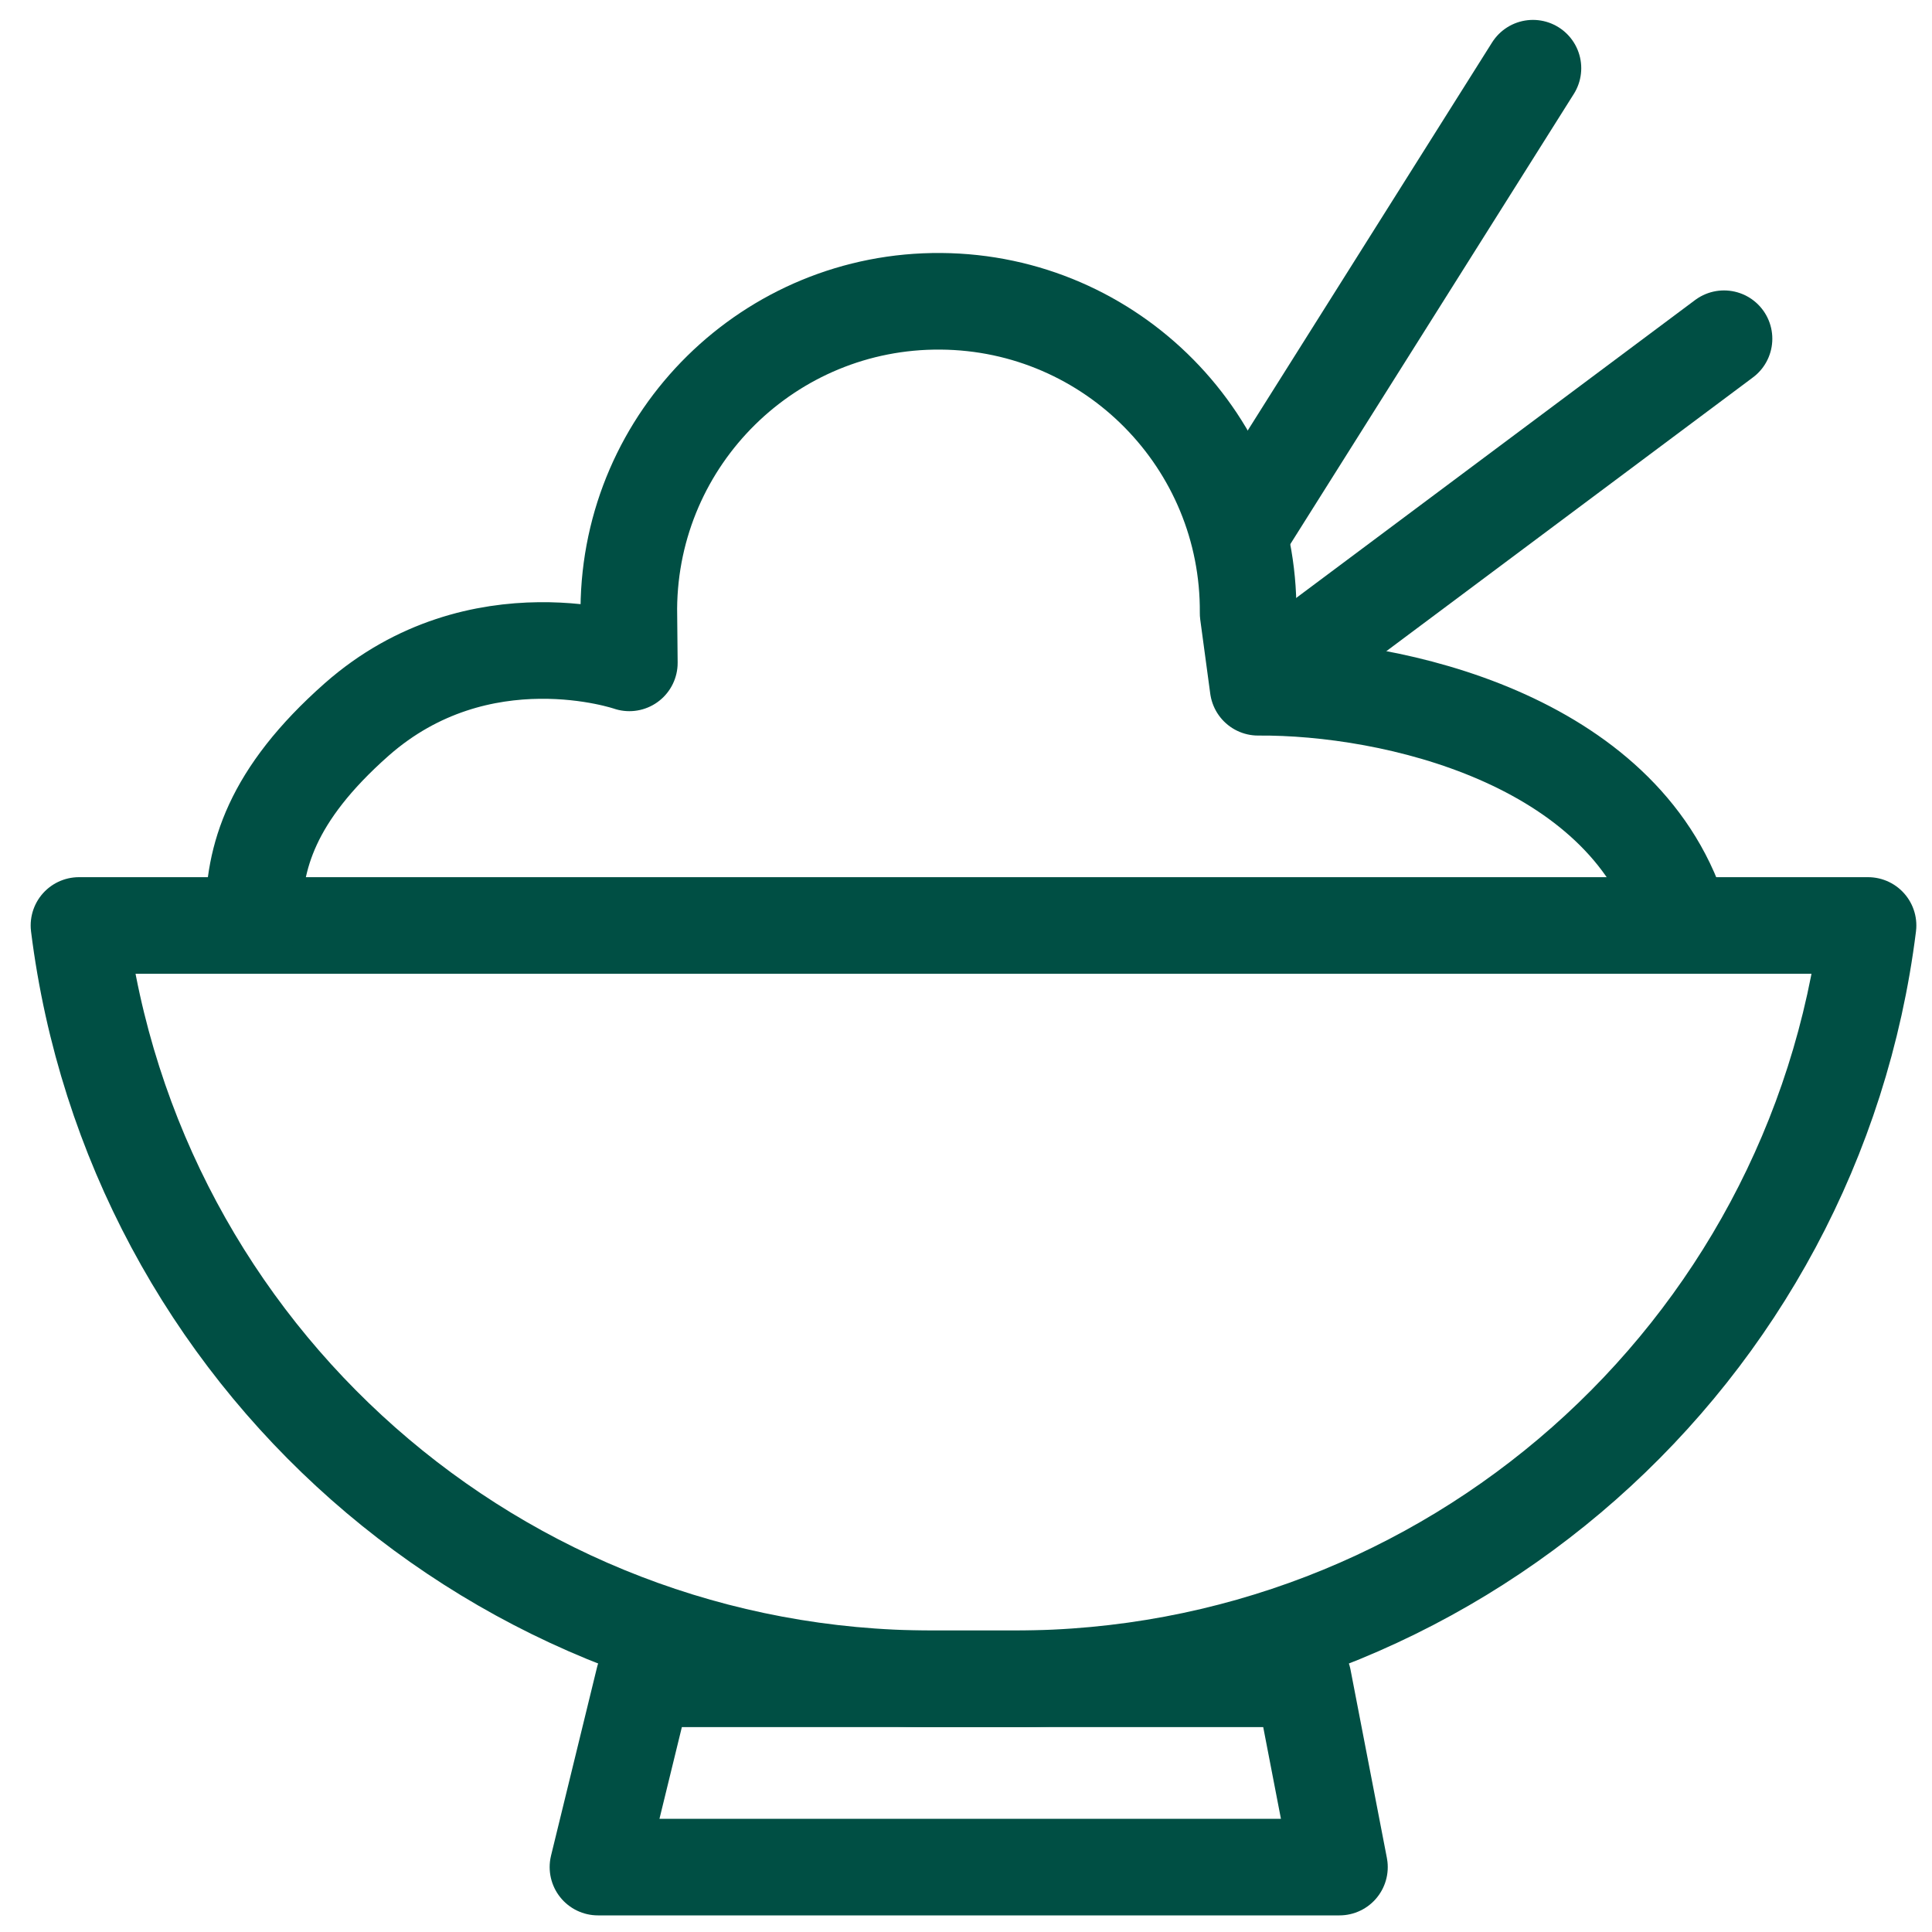
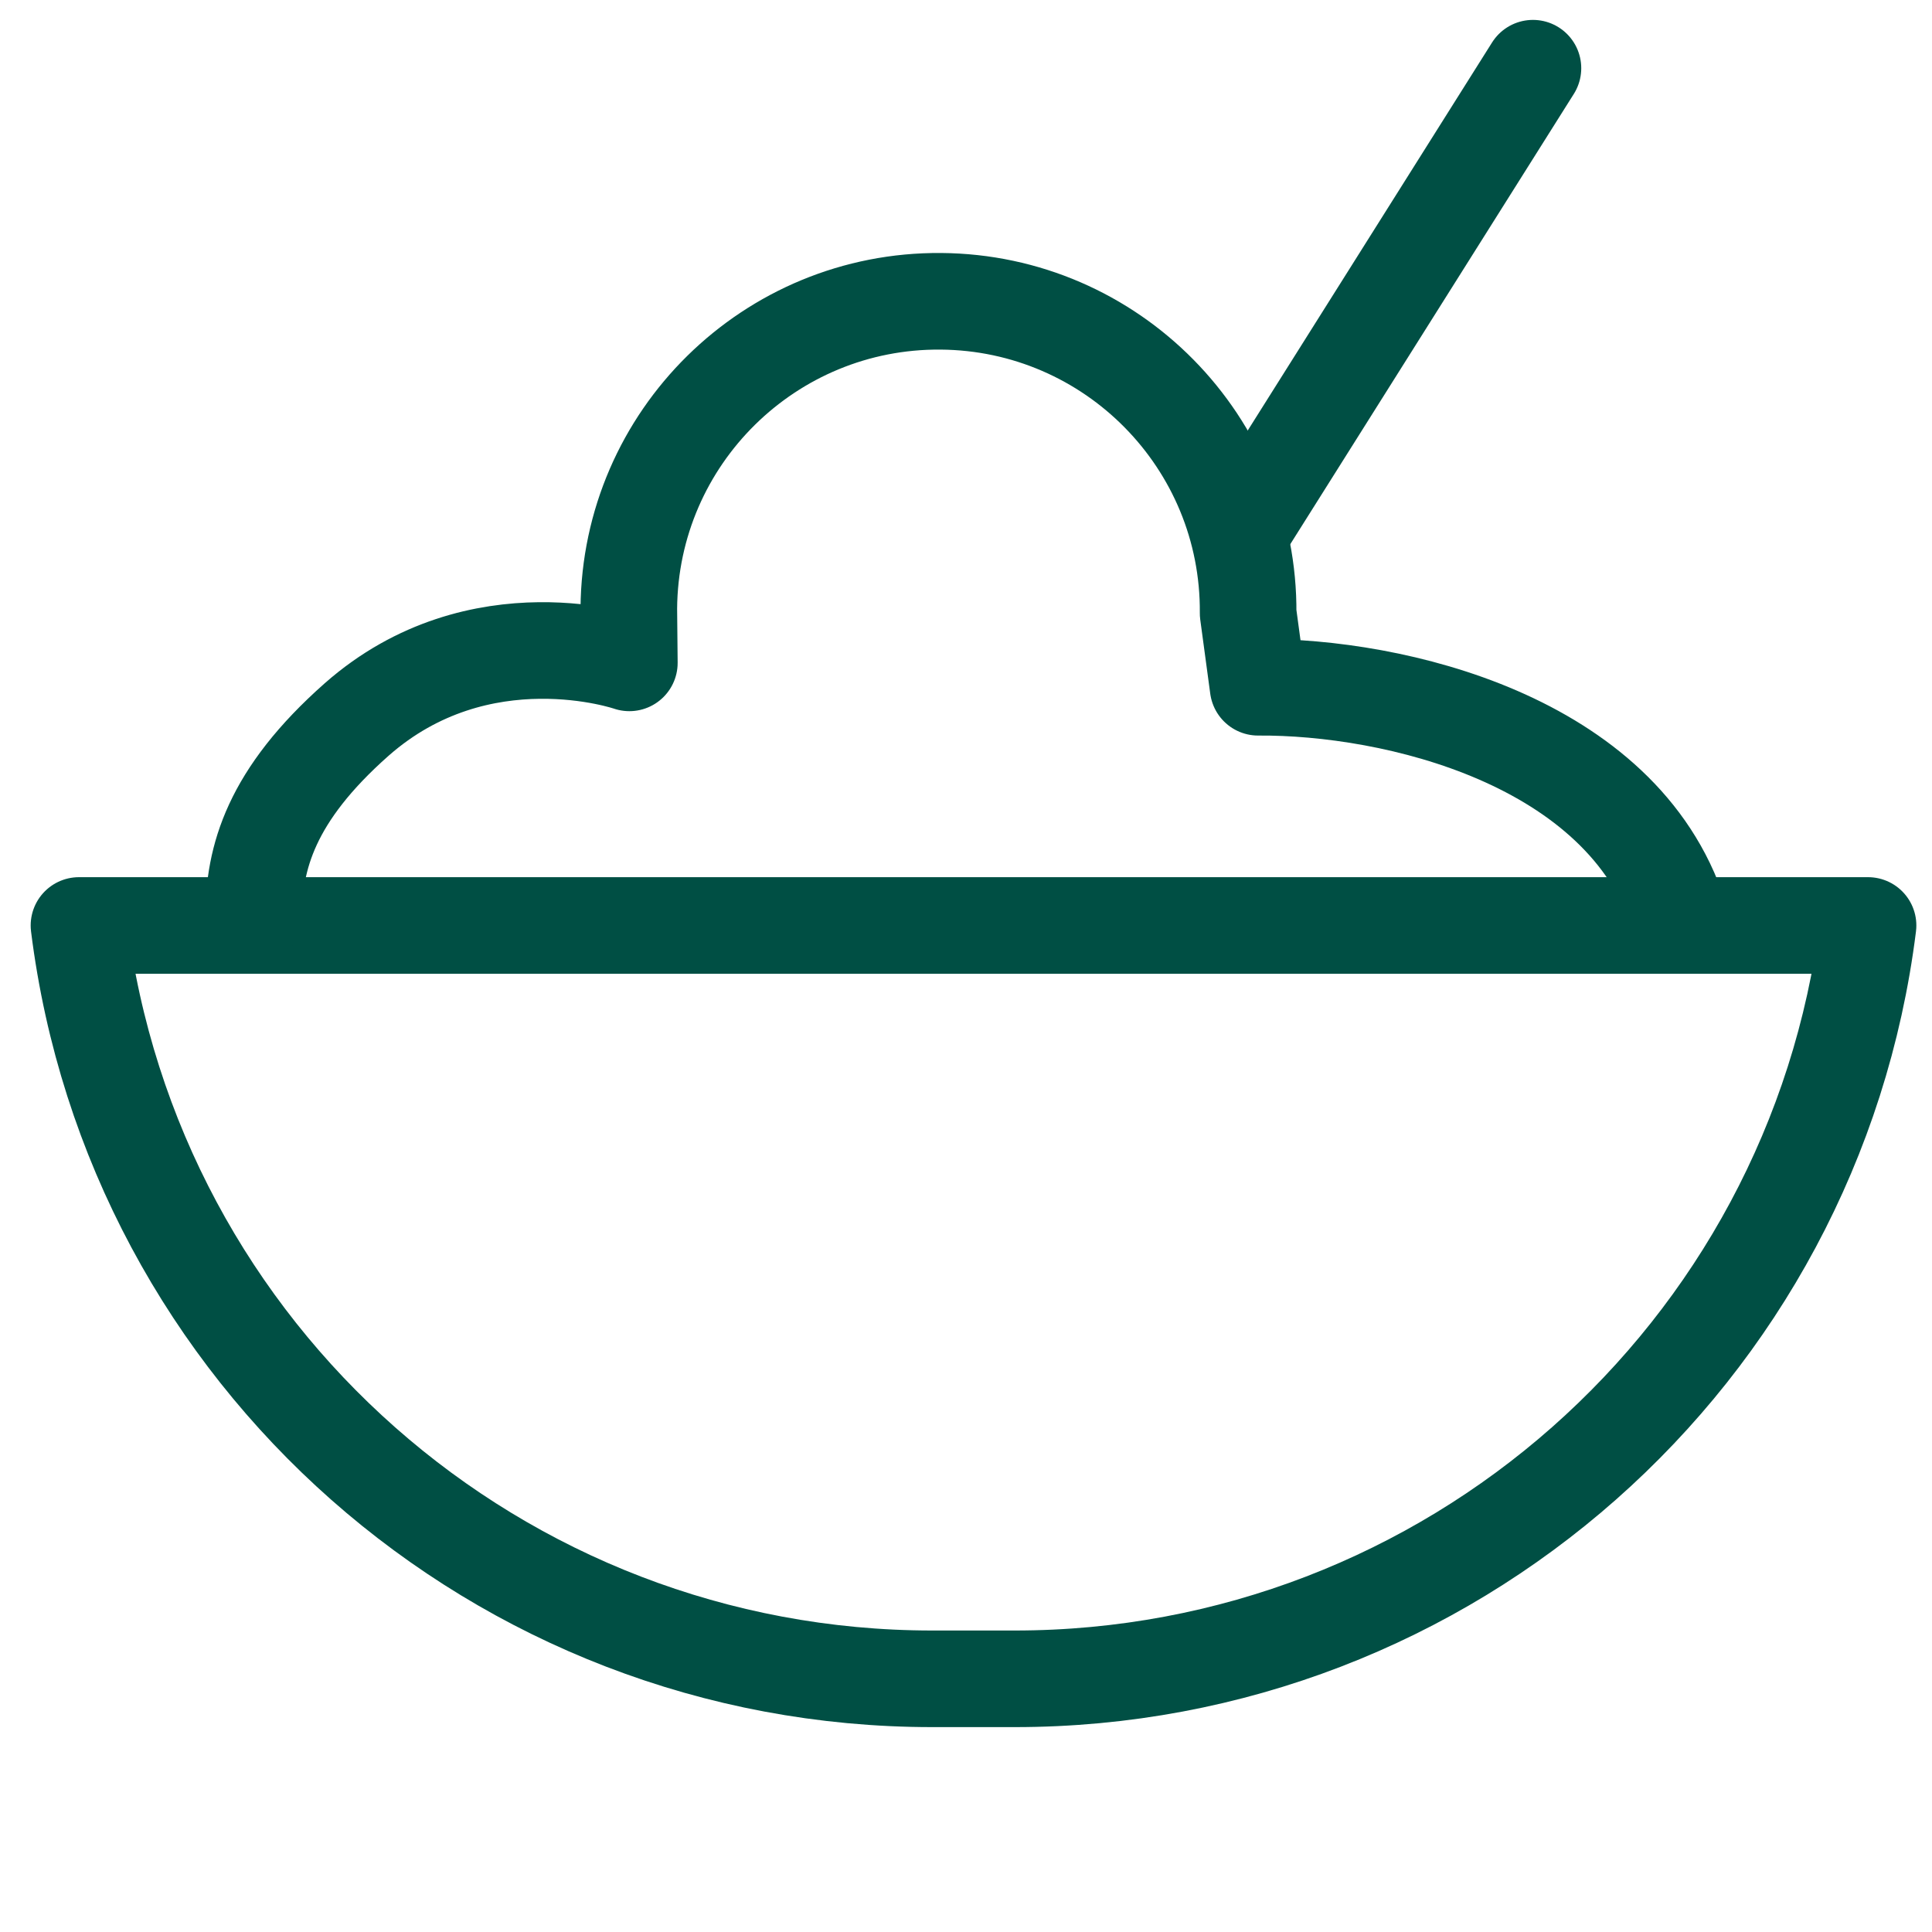
<svg xmlns="http://www.w3.org/2000/svg" id="Ebene_1" width="40" height="40" viewBox="0 0 40 40" enable-background="new 0 0 40 40">
  <g display="none">
-     <polyline display="inline" fill="none" stroke="#004f44" stroke-width="2" stroke-linecap="round" stroke-linejoin="round" stroke-miterlimit="10" points="32.456,28.858 29.563,38.985 11.236,38.985 8.289,28.667" />
    <line display="inline" fill="none" stroke="#004f44" stroke-width="2" stroke-linecap="round" stroke-linejoin="round" stroke-miterlimit="10" x1="17.056" y1="38.985" x2="15.317" y2="26.593" />
-     <line display="inline" fill="none" stroke="#004f44" stroke-width="2" stroke-linecap="round" stroke-linejoin="round" stroke-miterlimit="10" x1="23.741" y1="38.985" x2="25.489" y2="26.679" />
    <path display="inline" fill="none" stroke="#004f44" stroke-width="2" stroke-linecap="round" stroke-linejoin="round" stroke-miterlimit="10" d="M25.266 12.936c6.006 1.433 10.994 5.351 10.994 10.223.0 3.45-2.413 6.039-5.863 6.039-2.054.0-3.859-1.106-4.999-2.636-1.14 1.529-2.946 2.479-4.998 2.479-2.053.0-3.859-1.03-4.998-2.56-1.14 1.529-2.946 2.521-4.998 2.521-3.449.0-5.831-2.385-5.831-5.838.0-4.913 4.861-8.799 10.79-10.227l.229-.077" />
    <circle display="inline" fill="none" stroke="#004f44" stroke-width="2" stroke-linecap="round" stroke-linejoin="round" stroke-miterlimit="10" cx="20.399" cy="11.496" r="4.998" />
-     <path display="inline" fill="none" stroke="#004f44" stroke-width="2" stroke-linecap="round" stroke-linejoin="round" stroke-miterlimit="10" d="M20.399 6.497c0-2.759 2.239-4.998 4.998-4.998" />
  </g>
  <g>
    <path fill="none" stroke="#004f44" stroke-width="2" stroke-linecap="round" stroke-linejoin="round" stroke-miterlimit="10" d="M1.635 19.161h37.041c-1.113 8.91-8.688 15.597-17.667 15.597h-1.707C10.322 34.758 2.749 28.071 1.635 19.161z" />
-     <polygon fill="none" stroke="#004f44" stroke-width="2" stroke-linecap="round" stroke-linejoin="round" stroke-miterlimit="10" points="13.332,34.758 26.979,34.758 27.732,38.656 12.38,38.656" />
  </g>
  <path fill="none" stroke="#004f44" stroke-width="2" stroke-linecap="round" stroke-linejoin="round" stroke-miterlimit="10" d="M34.762 18.956c-1.181-3.644-5.913-4.747-8.714-4.727l-.207-1.533c.028-3.54-2.822-6.432-6.362-6.458-3.539-.028-6.433 2.819-6.46 6.359l.011 1.127s-3.097-1.074-5.646 1.173c-1.777 1.571-2.132 2.863-2.132 4.082" />
-   <line fill="none" stroke="#004f44" stroke-width="2" stroke-linecap="round" stroke-linejoin="round" stroke-miterlimit="10" x1="35.694" y1="7.013" x2="26.662" y2="13.758" />
  <line fill="none" stroke="#004f44" stroke-width="2" stroke-linecap="round" stroke-linejoin="round" stroke-miterlimit="10" x1="31.738" y1="1.412" x2="25.733" y2="10.948" />
</svg>